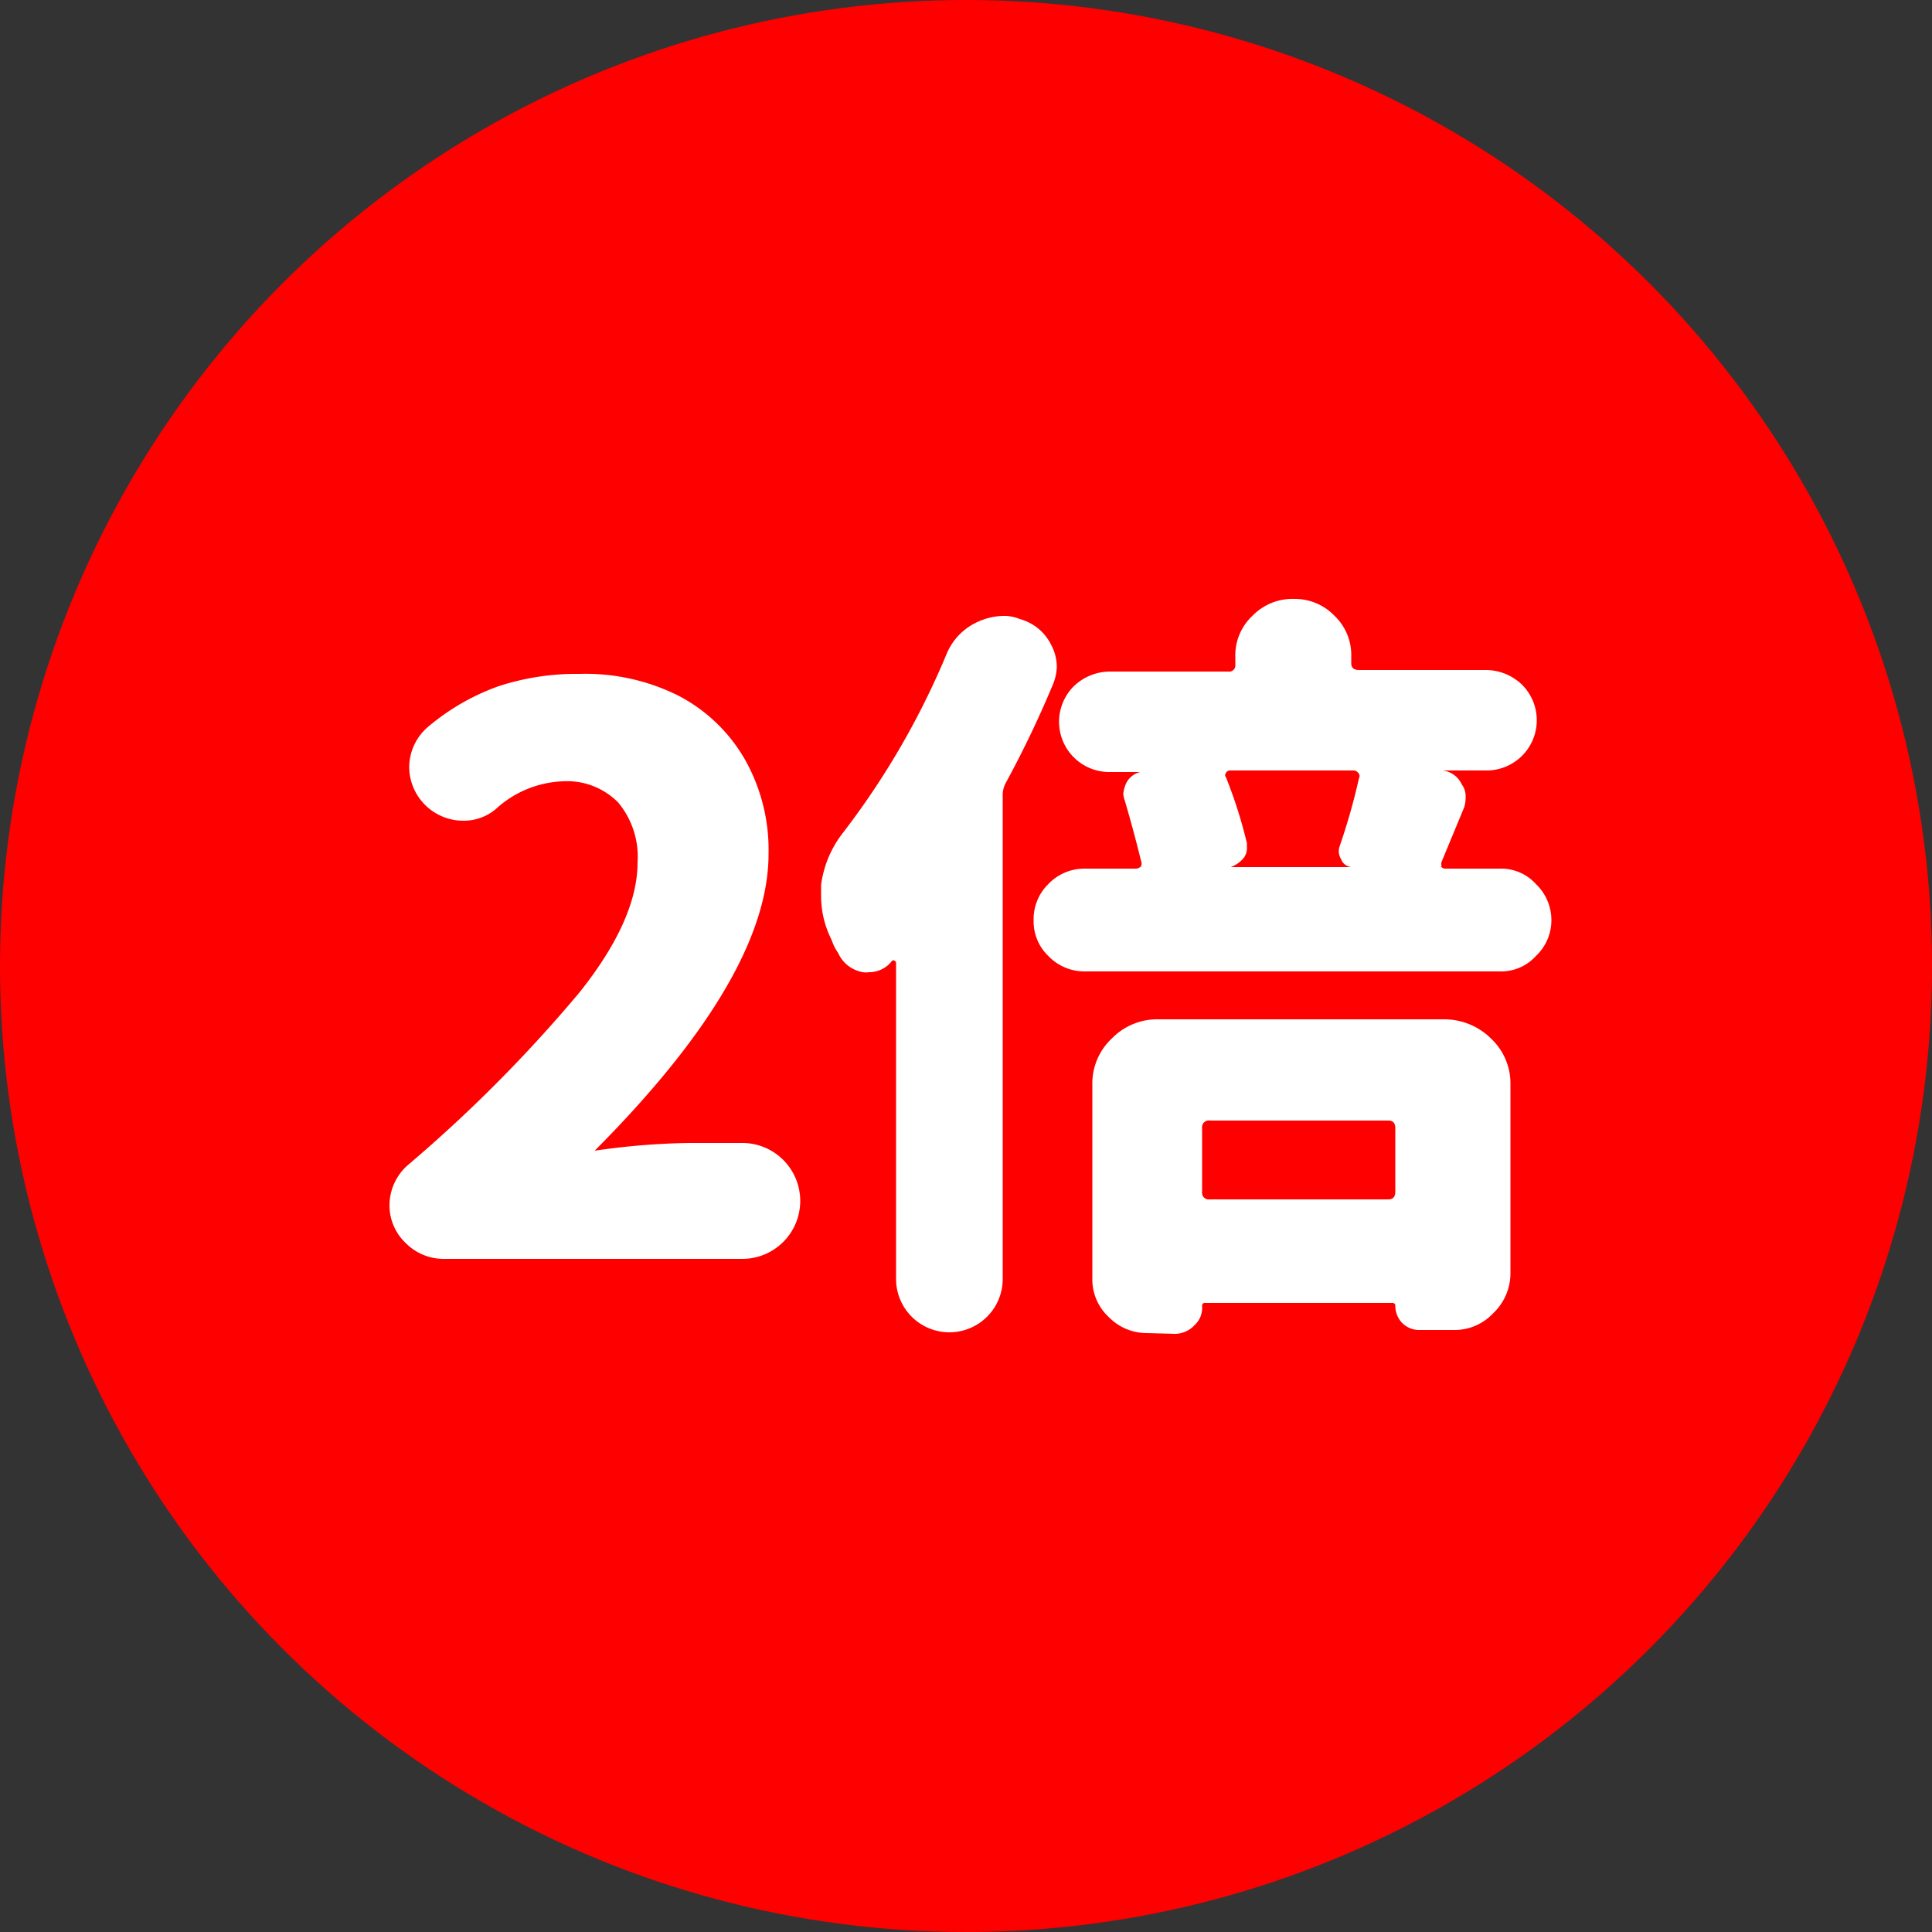
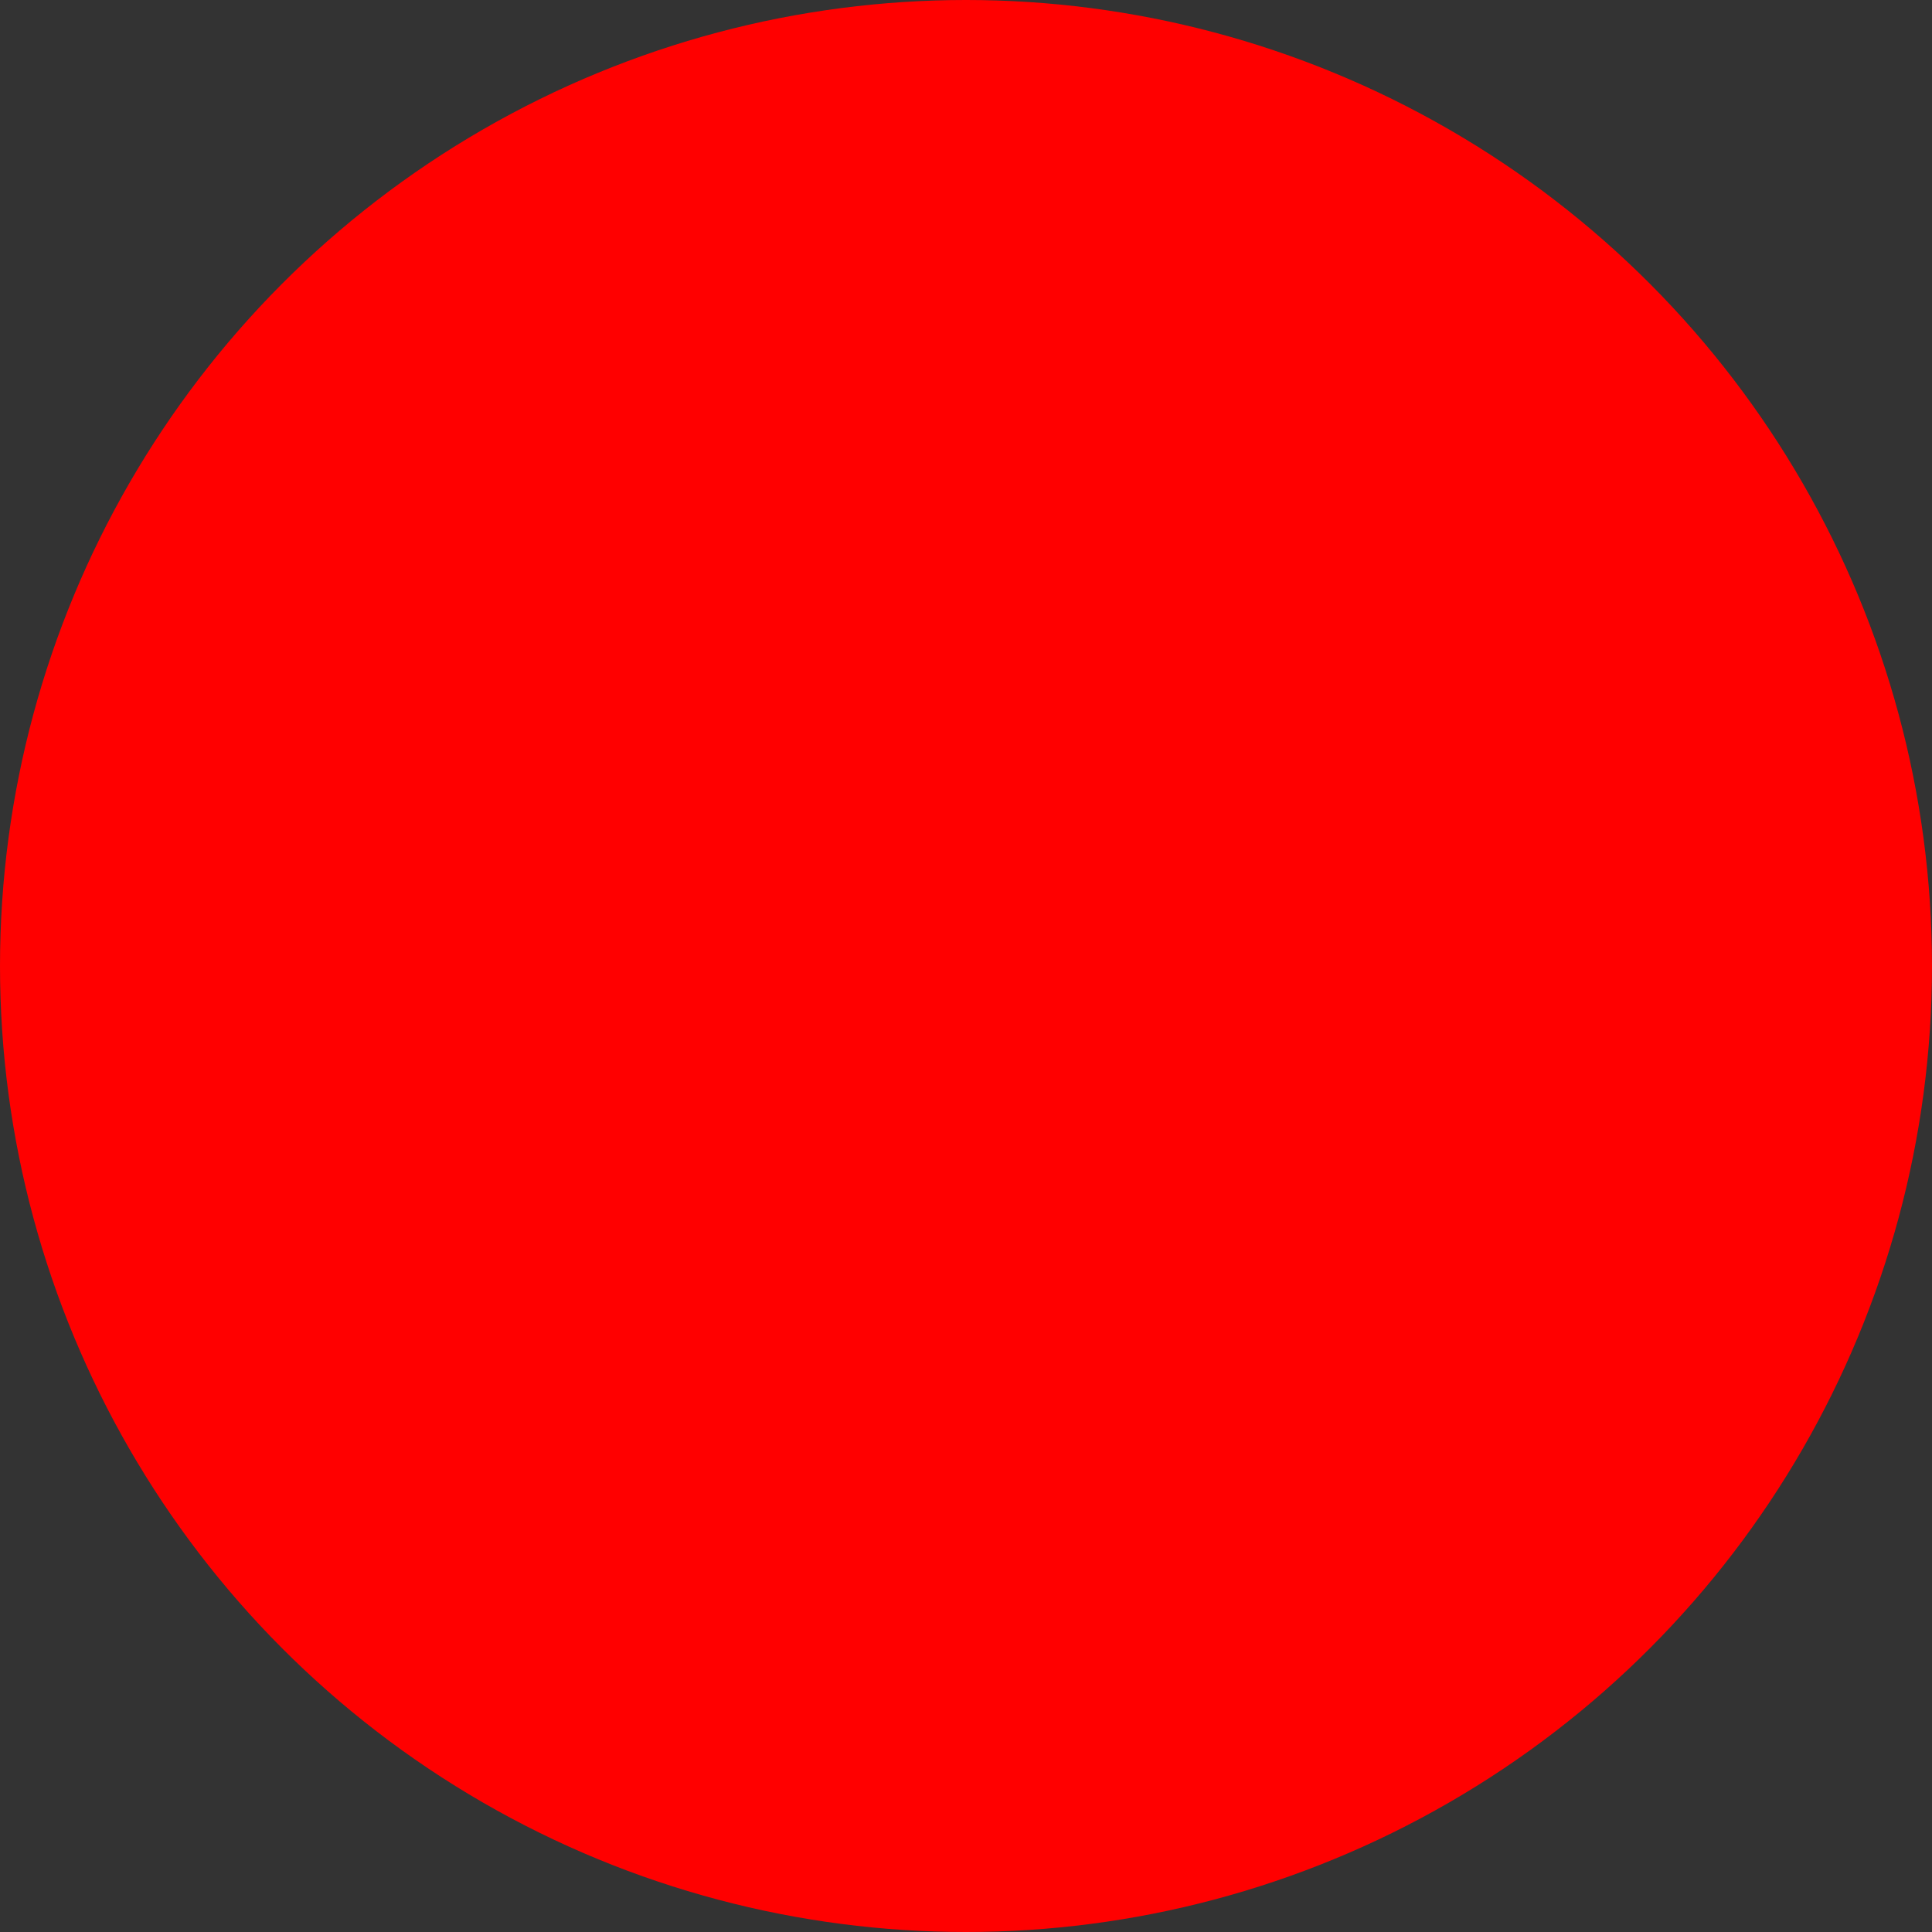
<svg xmlns="http://www.w3.org/2000/svg" viewBox="0 0 100 100">
  <rect x="0" y="0" width="100" height="100" fill="#333333" stroke="none" />
  <defs>
    <style>.cls-1{fill:red;}.cls-2{fill:#fff;}</style>
  </defs>
  <g id="レイヤー_2" data-name="レイヤー 2">
    <g id="レイヤー_1-2" data-name="レイヤー 1">
      <circle class="cls-1" cx="50" cy="50" r="50" />
-       <path class="cls-2" d="M21.14,60.28A74.3,74.3,0,0,0,30,51.36q3-3.77,3-6.72a4.39,4.39,0,0,0-1-3.1,3.71,3.71,0,0,0-2.86-1.1,5.43,5.43,0,0,0-3.48,1.44,2.59,2.59,0,0,1-1.72.6,2.8,2.8,0,0,1-2.76-2.76,2.77,2.77,0,0,1,1-2.12,11.83,11.83,0,0,1,3.62-2.08A13,13,0,0,1,30,34.88,10.78,10.78,0,0,1,35.1,36a8.49,8.49,0,0,1,3.44,3.28,9.52,9.52,0,0,1,1.24,4.92q0,6.32-9,15.36a37.16,37.16,0,0,1,4.88-.4h2.76a3,3,0,0,1,0,6H23a2.76,2.76,0,0,1-2-.82,2.68,2.68,0,0,1-.84-2A2.77,2.77,0,0,1,21.14,60.28Z" />
-       <path class="cls-2" d="M50.58,32.2a3.34,3.34,0,0,1,1.32-.32,2.1,2.1,0,0,1,.88.16,2.56,2.56,0,0,1,1.64,1.36,2.44,2.44,0,0,1,.28,1.12,2.64,2.64,0,0,1-.24,1,54.21,54.21,0,0,1-2.4,5,1.32,1.32,0,0,0-.16.68V66.2a2.76,2.76,0,1,1-5.52,0V49.84s0-.07-.08-.12a.16.16,0,0,0-.12,0,1.48,1.48,0,0,1-1.2.6,1,1,0,0,1-.32,0,1.72,1.72,0,0,1-1.28-1,2.4,2.4,0,0,1-.24-.42l-.12-.3a5,5,0,0,1-.52-2.28V45.8a5.54,5.54,0,0,1,1.12-2.68A41.1,41.1,0,0,0,49,33.84,3.13,3.13,0,0,1,50.58,32.2Zm24,12.64a.26.26,0,0,0,.24.12h2.8a2.43,2.43,0,0,1,1.88.8,2.58,2.58,0,0,1,.8,1.88,2.54,2.54,0,0,1-.8,1.84,2.43,2.43,0,0,1-1.88.8H56.14a2.58,2.58,0,0,1-1.88-.8,2.48,2.48,0,0,1-.76-1.84,2.54,2.54,0,0,1,.76-1.88,2.58,2.58,0,0,1,1.88-.8h2.64a.38.38,0,0,0,.28-.12.37.37,0,0,0,0-.28q-.36-1.48-.84-3.12a1.4,1.4,0,0,1-.08-.36,1.81,1.81,0,0,1,.16-.56,1.1,1.1,0,0,1,.72-.56v0h-1.6a2.6,2.6,0,0,1-1.84-4.44,2.71,2.71,0,0,1,1.84-.76h6.16a.32.32,0,0,0,.36-.36V34a2.8,2.8,0,0,1,.88-2.12A2.88,2.88,0,0,1,67,31a2.84,2.84,0,0,1,2.08.88A2.8,2.8,0,0,1,69.94,34v.32c0,.24.13.36.4.36h6.6a2.71,2.71,0,0,1,1.84.76,2.6,2.6,0,0,1-1.84,4.44H74.66v0a1.24,1.24,0,0,1,1,.72,1,1,0,0,1,.2.64,1.62,1.62,0,0,1-.08.56L74.62,44.6A.33.33,0,0,0,74.62,44.84ZM59.38,69a2.74,2.74,0,0,1-2-.84,2.64,2.64,0,0,1-.84-2v-10a3.18,3.18,0,0,1,1-2.4,3.27,3.27,0,0,1,2.4-1H74.78a3.44,3.44,0,0,1,2.4,1,3.18,3.18,0,0,1,1,2.4v9.72a2.84,2.84,0,0,1-.88,2.08,2.74,2.74,0,0,1-2.08.88H73.5a1.25,1.25,0,0,1-.92-.36,1.29,1.29,0,0,1-.36-.88.14.14,0,0,0-.16-.16H62.38a.14.14,0,0,0-.16.16,1.22,1.22,0,0,1-.4,1,1.39,1.39,0,0,1-1,.44Zm12.84-10.6c0-.27-.12-.4-.36-.4H62.62a.35.35,0,0,0-.4.4v3.28a.35.35,0,0,0,.4.4h9.24c.24,0,.36-.13.36-.4ZM70.3,40a.34.34,0,0,0-.2-.12H63.66a.23.23,0,0,0-.2.12.18.18,0,0,0,0,.24,24.74,24.74,0,0,1,1.08,3.4v.2a.85.85,0,0,1-.16.56,1.58,1.58,0,0,1-.68.48v0h6.28v0a.61.61,0,0,1-.56-.4.78.78,0,0,1-.08-.68,32.31,32.31,0,0,0,1-3.52C70.39,40.19,70.38,40.09,70.3,40Z" />
    </g>
  </g>
</svg>